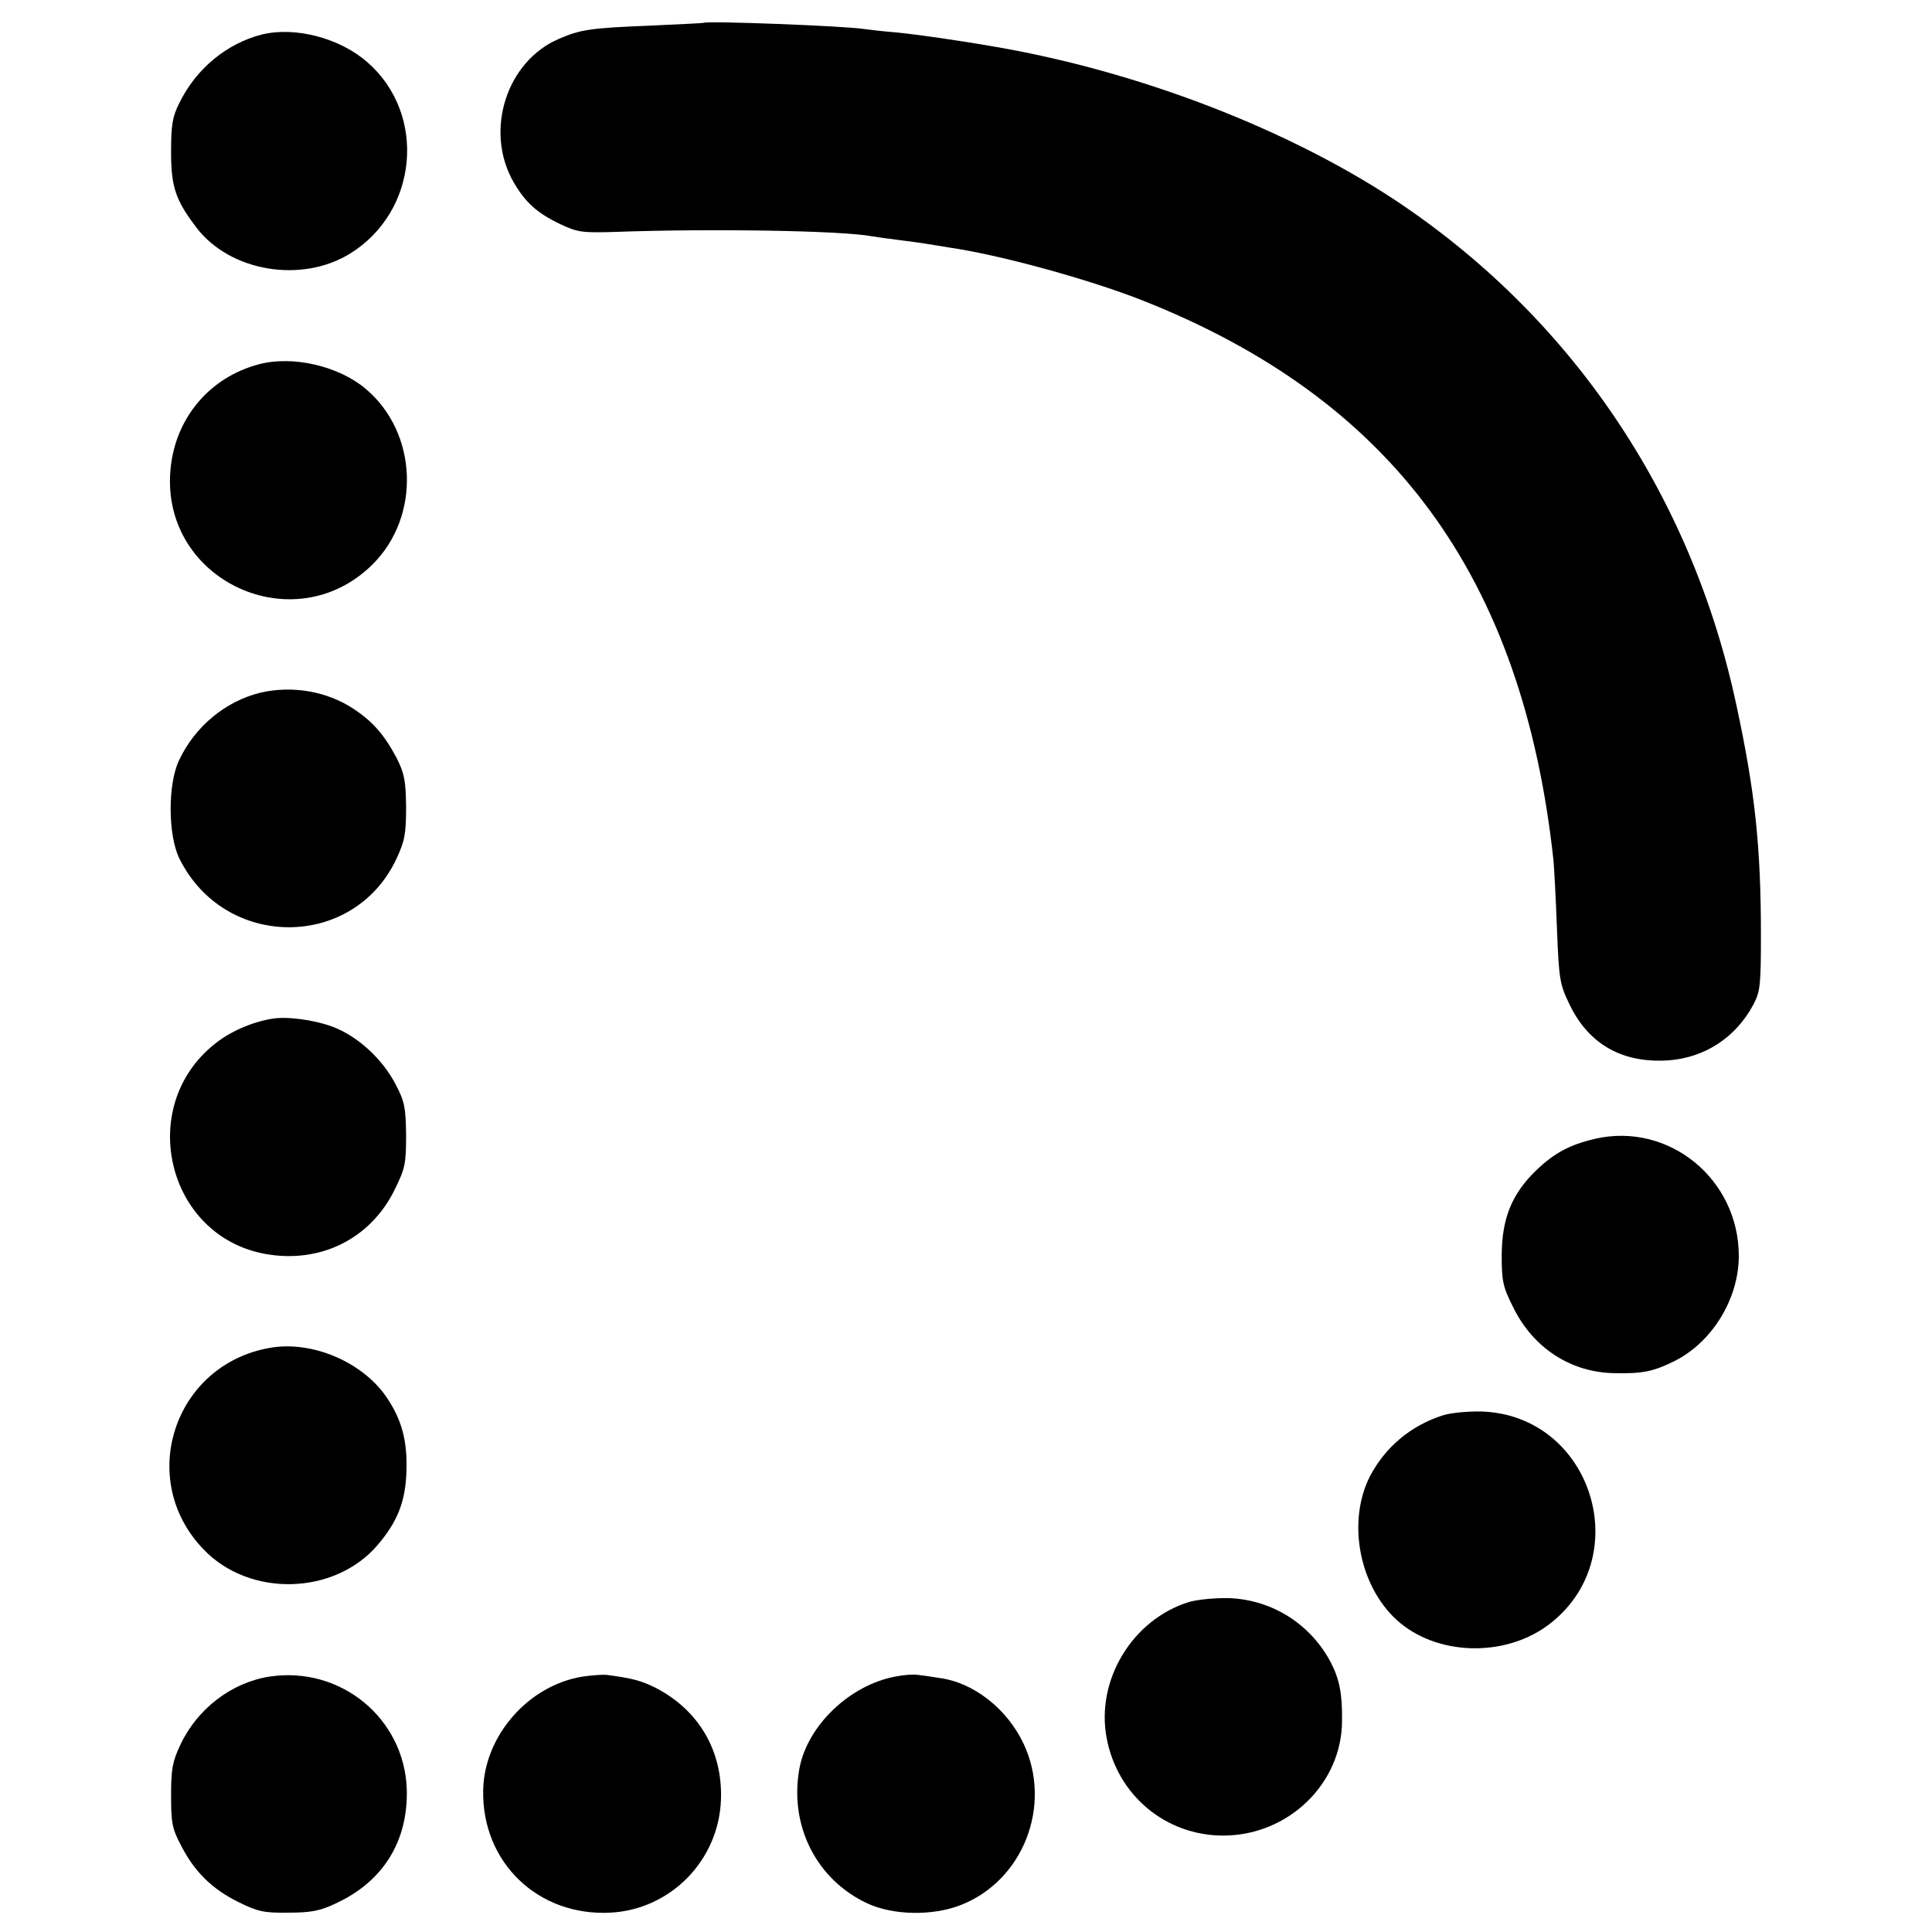
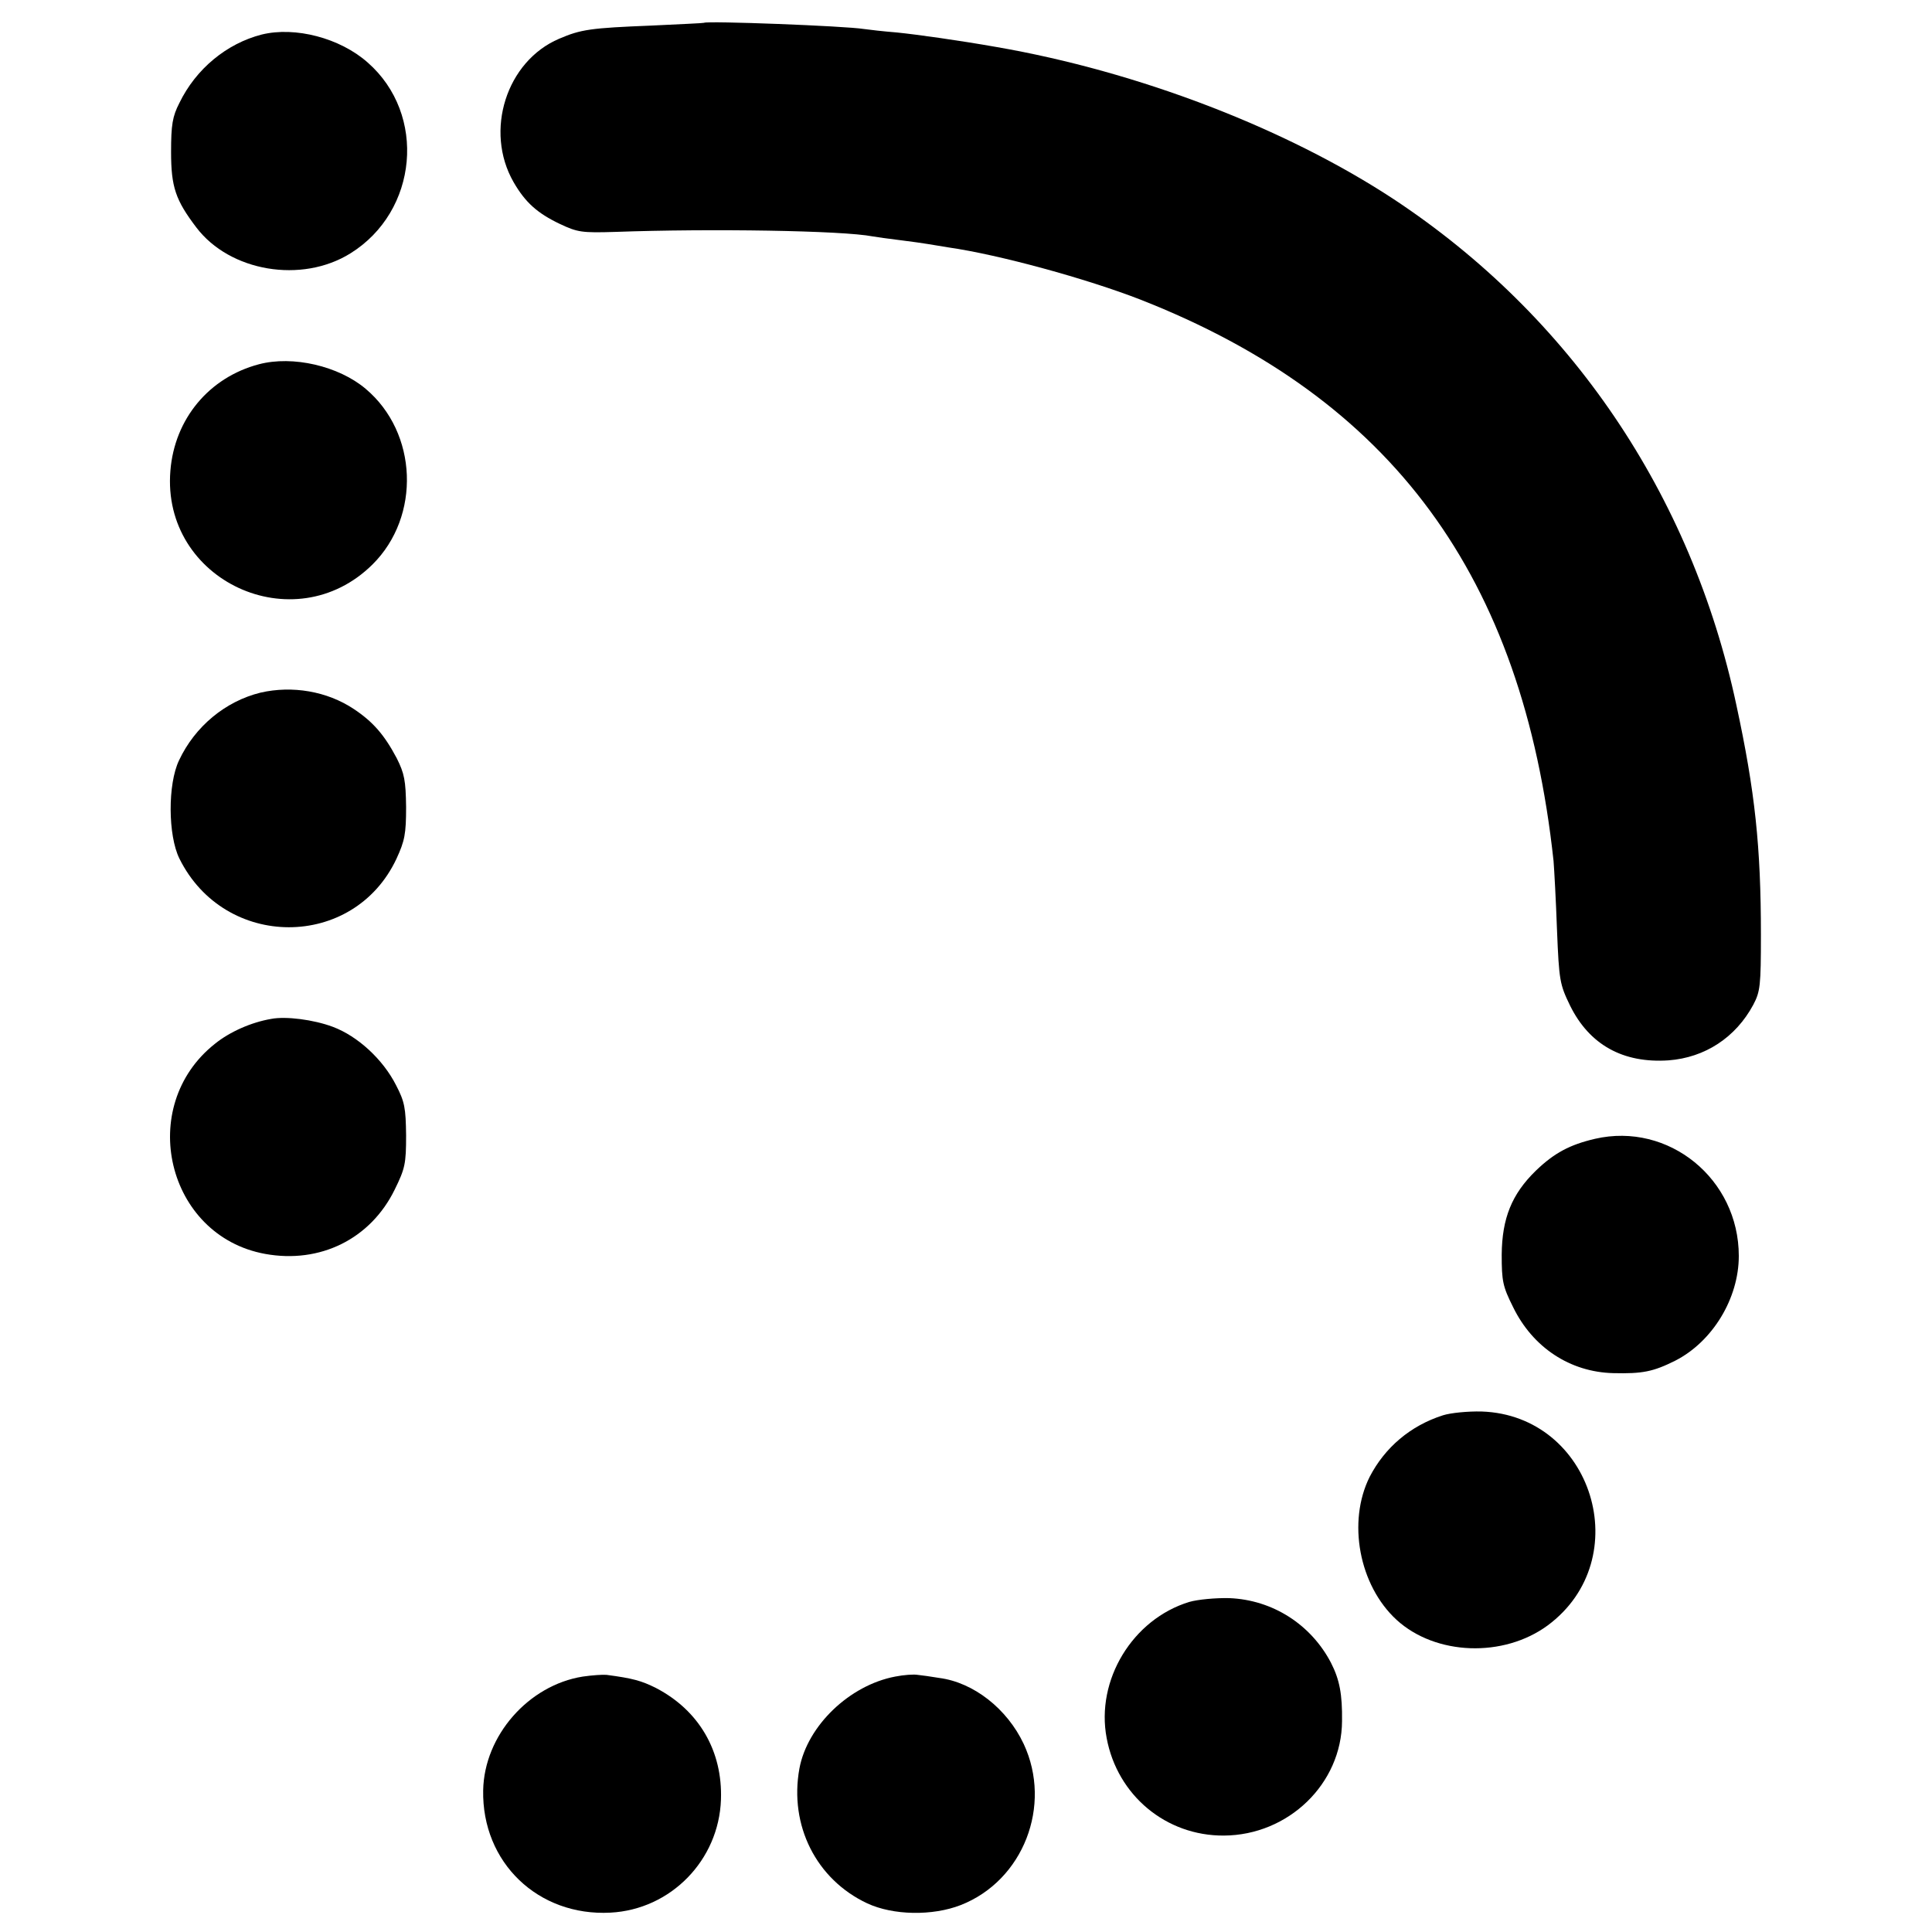
<svg xmlns="http://www.w3.org/2000/svg" version="1.0" width="559pt" height="559pt" viewBox="0 0 559 559" preserveAspectRatio="xMidYMid meet">
  <g transform="translate(0,559) scale(0.1,-0.1)" fill="#000000" stroke="none">
    <path d="M2037 5524 c-1 -1 -69 -4 -152 -8 -176 -7 -204 -11 -267 -38 -153 -65 -217 -267 -132 -415 34 -59 69 -90 134 -121 51 -24 63 -26 160 -23 276 10 658 4 745 -13 11 -2 47 -7 80 -11 32 -4 68 -9 79 -11 11 -2 38 -6 61 -10 146 -21 398 -90 555 -151 728 -286 1106 -800 1195 -1624 2 -25 7 -115 10 -200 6 -147 8 -157 38 -219 56 -113 153 -167 285 -158 105 8 194 66 245 161 20 38 22 55 22 202 0 255 -17 415 -71 665 -130 610 -480 1126 -992 1464 -312 205 -739 369 -1149 440 -108 19 -229 36 -288 42 -38 3 -81 8 -95 10 -55 9 -454 24 -463 18z" />
    <path d="M757 5490 c-101 -26 -190 -99 -238 -198 -20 -39 -24 -63 -24 -142 0 -101 13 -139 73 -218 97 -128 305 -163 446 -75 196 122 221 402 50 552 -80 71 -210 105 -307 81z" />
    <path d="M749 4536 c-144 -38 -244 -158 -256 -308 -26 -318 358 -496 585 -271 140 139 131 381 -20 508 -78 66 -211 97 -309 71z" />
    <path d="M754 3586 c-102 -25 -190 -98 -236 -196 -33 -69 -32 -217 1 -284 131 -265 504 -265 628 -1 24 52 28 72 28 150 -1 77 -5 97 -27 141 -36 68 -69 106 -125 143 -77 51 -177 68 -269 47z" />
    <path d="M785 2642 c-59 -10 -121 -38 -163 -72 -229 -181 -140 -556 145 -608 159 -29 305 43 375 186 30 61 33 75 33 157 -1 79 -4 97 -29 145 -38 75 -111 142 -183 169 -56 21 -136 31 -178 23z" />
-     <path d="M4615 2295 c-73 -17 -118 -41 -171 -92 -70 -68 -98 -138 -99 -243 0 -77 3 -92 33 -152 57 -117 165 -188 290 -191 84 -2 115 4 179 36 108 55 184 180 184 303 0 223 -203 388 -416 339z" />
-     <path d="M780 1690 c-277 -49 -386 -381 -191 -583 133 -139 378 -133 503 12 59 69 81 127 84 213 3 88 -13 150 -58 216 -70 102 -216 164 -338 142z" />
+     <path d="M4615 2295 c-73 -17 -118 -41 -171 -92 -70 -68 -98 -138 -99 -243 0 -77 3 -92 33 -152 57 -117 165 -188 290 -191 84 -2 115 4 179 36 108 55 184 180 184 303 0 223 -203 388 -416 339" />
    <path d="M4175 1495 c-94 -30 -168 -93 -212 -178 -65 -130 -31 -314 78 -414 113 -103 309 -110 437 -16 259 192 130 608 -191 619 -40 1 -90 -4 -112 -11z" />
    <path d="M3441 955 c-164 -50 -271 -226 -239 -394 31 -166 172 -283 339 -282 187 1 341 150 342 331 1 78 -7 120 -32 169 -58 111 -169 182 -294 187 -40 1 -92 -4 -116 -11z" />
-     <path d="M780 739 c-110 -17 -209 -93 -258 -197 -23 -49 -27 -70 -27 -147 0 -79 3 -96 29 -145 39 -76 89 -125 165 -163 57 -28 74 -32 145 -31 65 0 92 5 136 26 138 63 211 180 207 331 -7 205 -191 357 -397 326z" />
    <path d="M1686 739 c-157 -25 -285 -171 -288 -329 -4 -209 159 -365 368 -354 175 9 314 152 320 327 5 140 -63 258 -188 323 -42 21 -67 28 -143 38 -11 1 -42 -1 -69 -5z" />
    <path d="M2590 739 c-132 -25 -254 -142 -277 -266 -30 -165 49 -321 196 -390 75 -35 189 -37 271 -5 181 71 265 288 182 466 -48 102 -145 178 -244 191 -24 4 -52 8 -63 9 -11 2 -40 0 -65 -5z" />
  </g>
</svg>